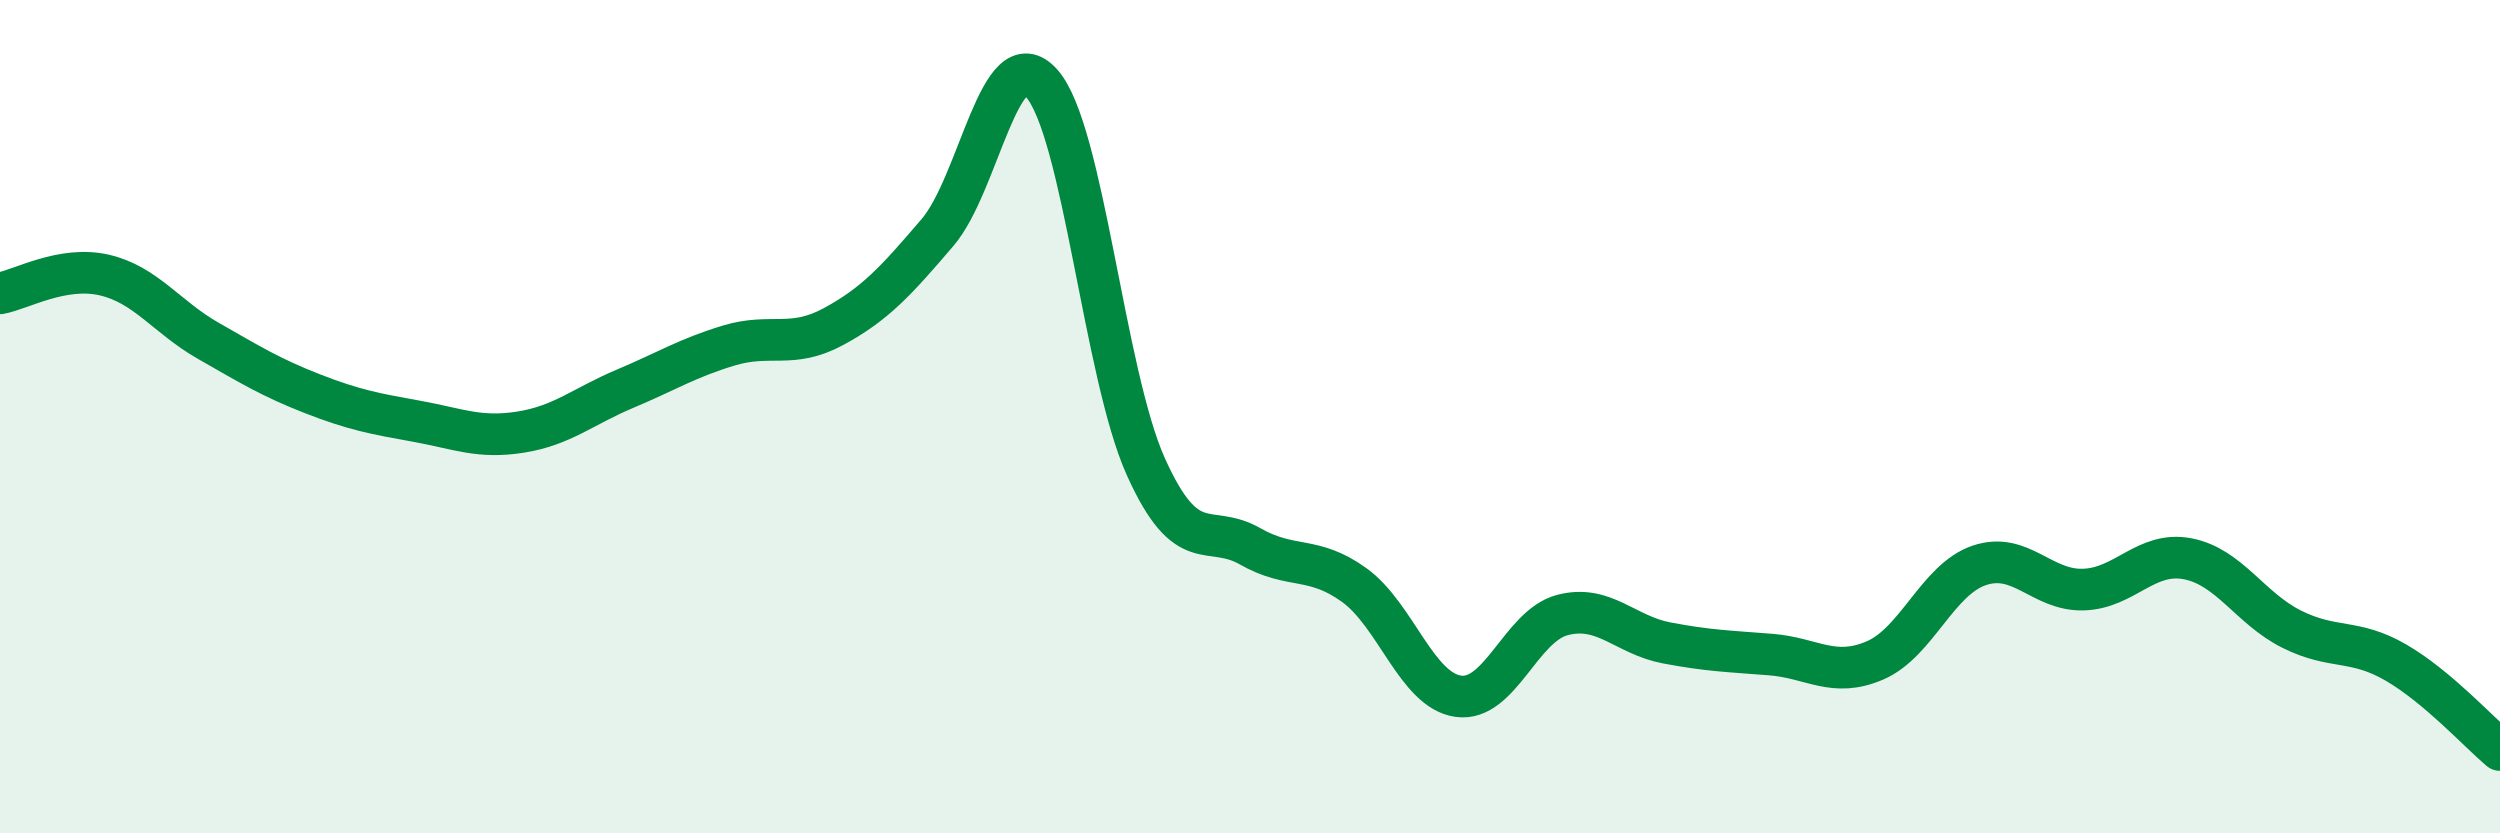
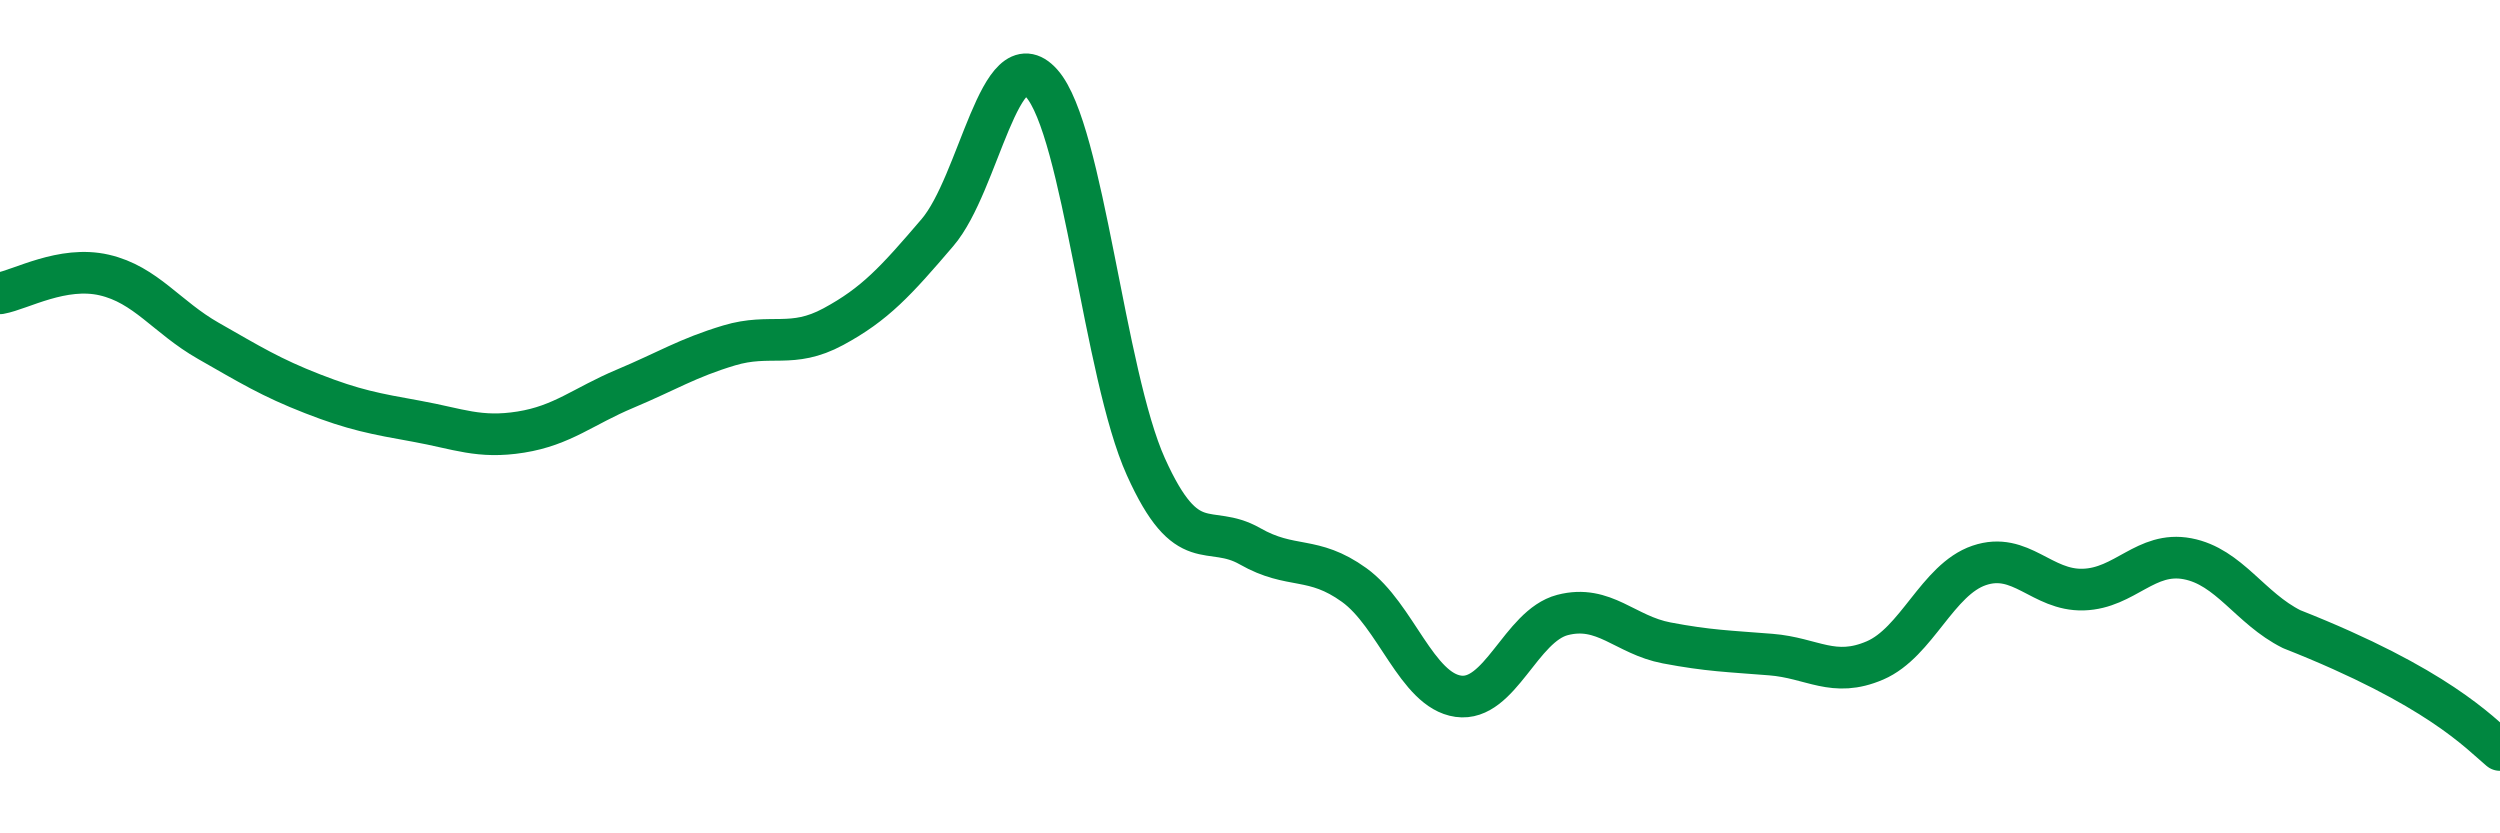
<svg xmlns="http://www.w3.org/2000/svg" width="60" height="20" viewBox="0 0 60 20">
-   <path d="M 0,7.04 C 0.5,6.95 1.5,6.37 2.5,6.6 C 3.5,6.83 4,7.61 5,8.18 C 6,8.75 6.5,9.06 7.5,9.45 C 8.5,9.84 9,9.93 10,10.11 C 11,10.29 11.5,10.53 12.5,10.37 C 13.5,10.21 14,9.75 15,9.33 C 16,8.91 16.5,8.59 17.5,8.29 C 18.5,7.99 19,8.38 20,7.84 C 21,7.3 21.5,6.75 22.5,5.58 C 23.5,4.41 24,0.88 25,2 C 26,3.12 26.5,8.98 27.5,11.2 C 28.5,13.42 29,12.54 30,13.11 C 31,13.68 31.5,13.32 32.5,14.04 C 33.5,14.76 34,16.57 35,16.71 C 36,16.85 36.5,15.02 37.5,14.76 C 38.5,14.5 39,15.24 40,15.43 C 41,15.62 41.5,15.63 42.5,15.71 C 43.5,15.79 44,16.28 45,15.85 C 46,15.42 46.5,13.91 47.5,13.57 C 48.5,13.23 49,14.18 50,14.15 C 51,14.12 51.5,13.22 52.5,13.41 C 53.5,13.6 54,14.6 55,15.1 C 56,15.6 56.5,15.32 57.5,15.9 C 58.5,16.48 59.5,17.58 60,18L60 20L0 20Z" fill="#008740" opacity="0.1" stroke-linecap="round" stroke-linejoin="round" />
-   <path d="M 0,7.04 C 0.5,6.95 1.5,6.37 2.5,6.6 C 3.5,6.83 4,7.61 5,8.18 C 6,8.75 6.5,9.06 7.5,9.45 C 8.5,9.84 9,9.93 10,10.11 C 11,10.29 11.5,10.53 12.5,10.37 C 13.5,10.21 14,9.75 15,9.33 C 16,8.91 16.5,8.59 17.5,8.29 C 18.5,7.99 19,8.38 20,7.84 C 21,7.3 21.5,6.75 22.5,5.58 C 23.5,4.41 24,0.88 25,2 C 26,3.12 26.5,8.98 27.5,11.2 C 28.5,13.42 29,12.54 30,13.11 C 31,13.68 31.5,13.32 32.5,14.04 C 33.5,14.76 34,16.57 35,16.71 C 36,16.85 36.5,15.02 37.5,14.76 C 38.5,14.5 39,15.24 40,15.43 C 41,15.62 41.5,15.63 42.5,15.71 C 43.5,15.79 44,16.28 45,15.85 C 46,15.42 46.5,13.91 47.5,13.57 C 48.5,13.23 49,14.18 50,14.15 C 51,14.12 51.5,13.22 52.5,13.41 C 53.5,13.6 54,14.6 55,15.1 C 56,15.6 56.5,15.32 57.5,15.9 C 58.5,16.48 59.5,17.58 60,18" stroke="#008740" stroke-width="1" fill="none" stroke-linecap="round" stroke-linejoin="round" />
+   <path d="M 0,7.04 C 0.5,6.95 1.5,6.37 2.5,6.6 C 3.5,6.83 4,7.61 5,8.18 C 6,8.75 6.5,9.06 7.5,9.45 C 8.5,9.84 9,9.93 10,10.11 C 11,10.29 11.5,10.53 12.5,10.37 C 13.5,10.21 14,9.75 15,9.33 C 16,8.91 16.5,8.59 17.5,8.29 C 18.5,7.99 19,8.38 20,7.84 C 21,7.3 21.5,6.75 22.5,5.58 C 23.5,4.41 24,0.88 25,2 C 26,3.12 26.5,8.98 27.5,11.2 C 28.5,13.42 29,12.54 30,13.11 C 31,13.68 31.5,13.32 32.5,14.04 C 33.5,14.76 34,16.57 35,16.71 C 36,16.85 36.5,15.02 37.5,14.76 C 38.5,14.5 39,15.24 40,15.43 C 41,15.62 41.5,15.63 42.5,15.71 C 43.5,15.79 44,16.28 45,15.85 C 46,15.42 46.5,13.91 47.5,13.57 C 48.5,13.23 49,14.18 50,14.15 C 51,14.12 51.5,13.22 52.5,13.41 C 53.5,13.6 54,14.6 55,15.1 C 58.5,16.48 59.5,17.58 60,18" stroke="#008740" stroke-width="1" fill="none" stroke-linecap="round" stroke-linejoin="round" />
</svg>